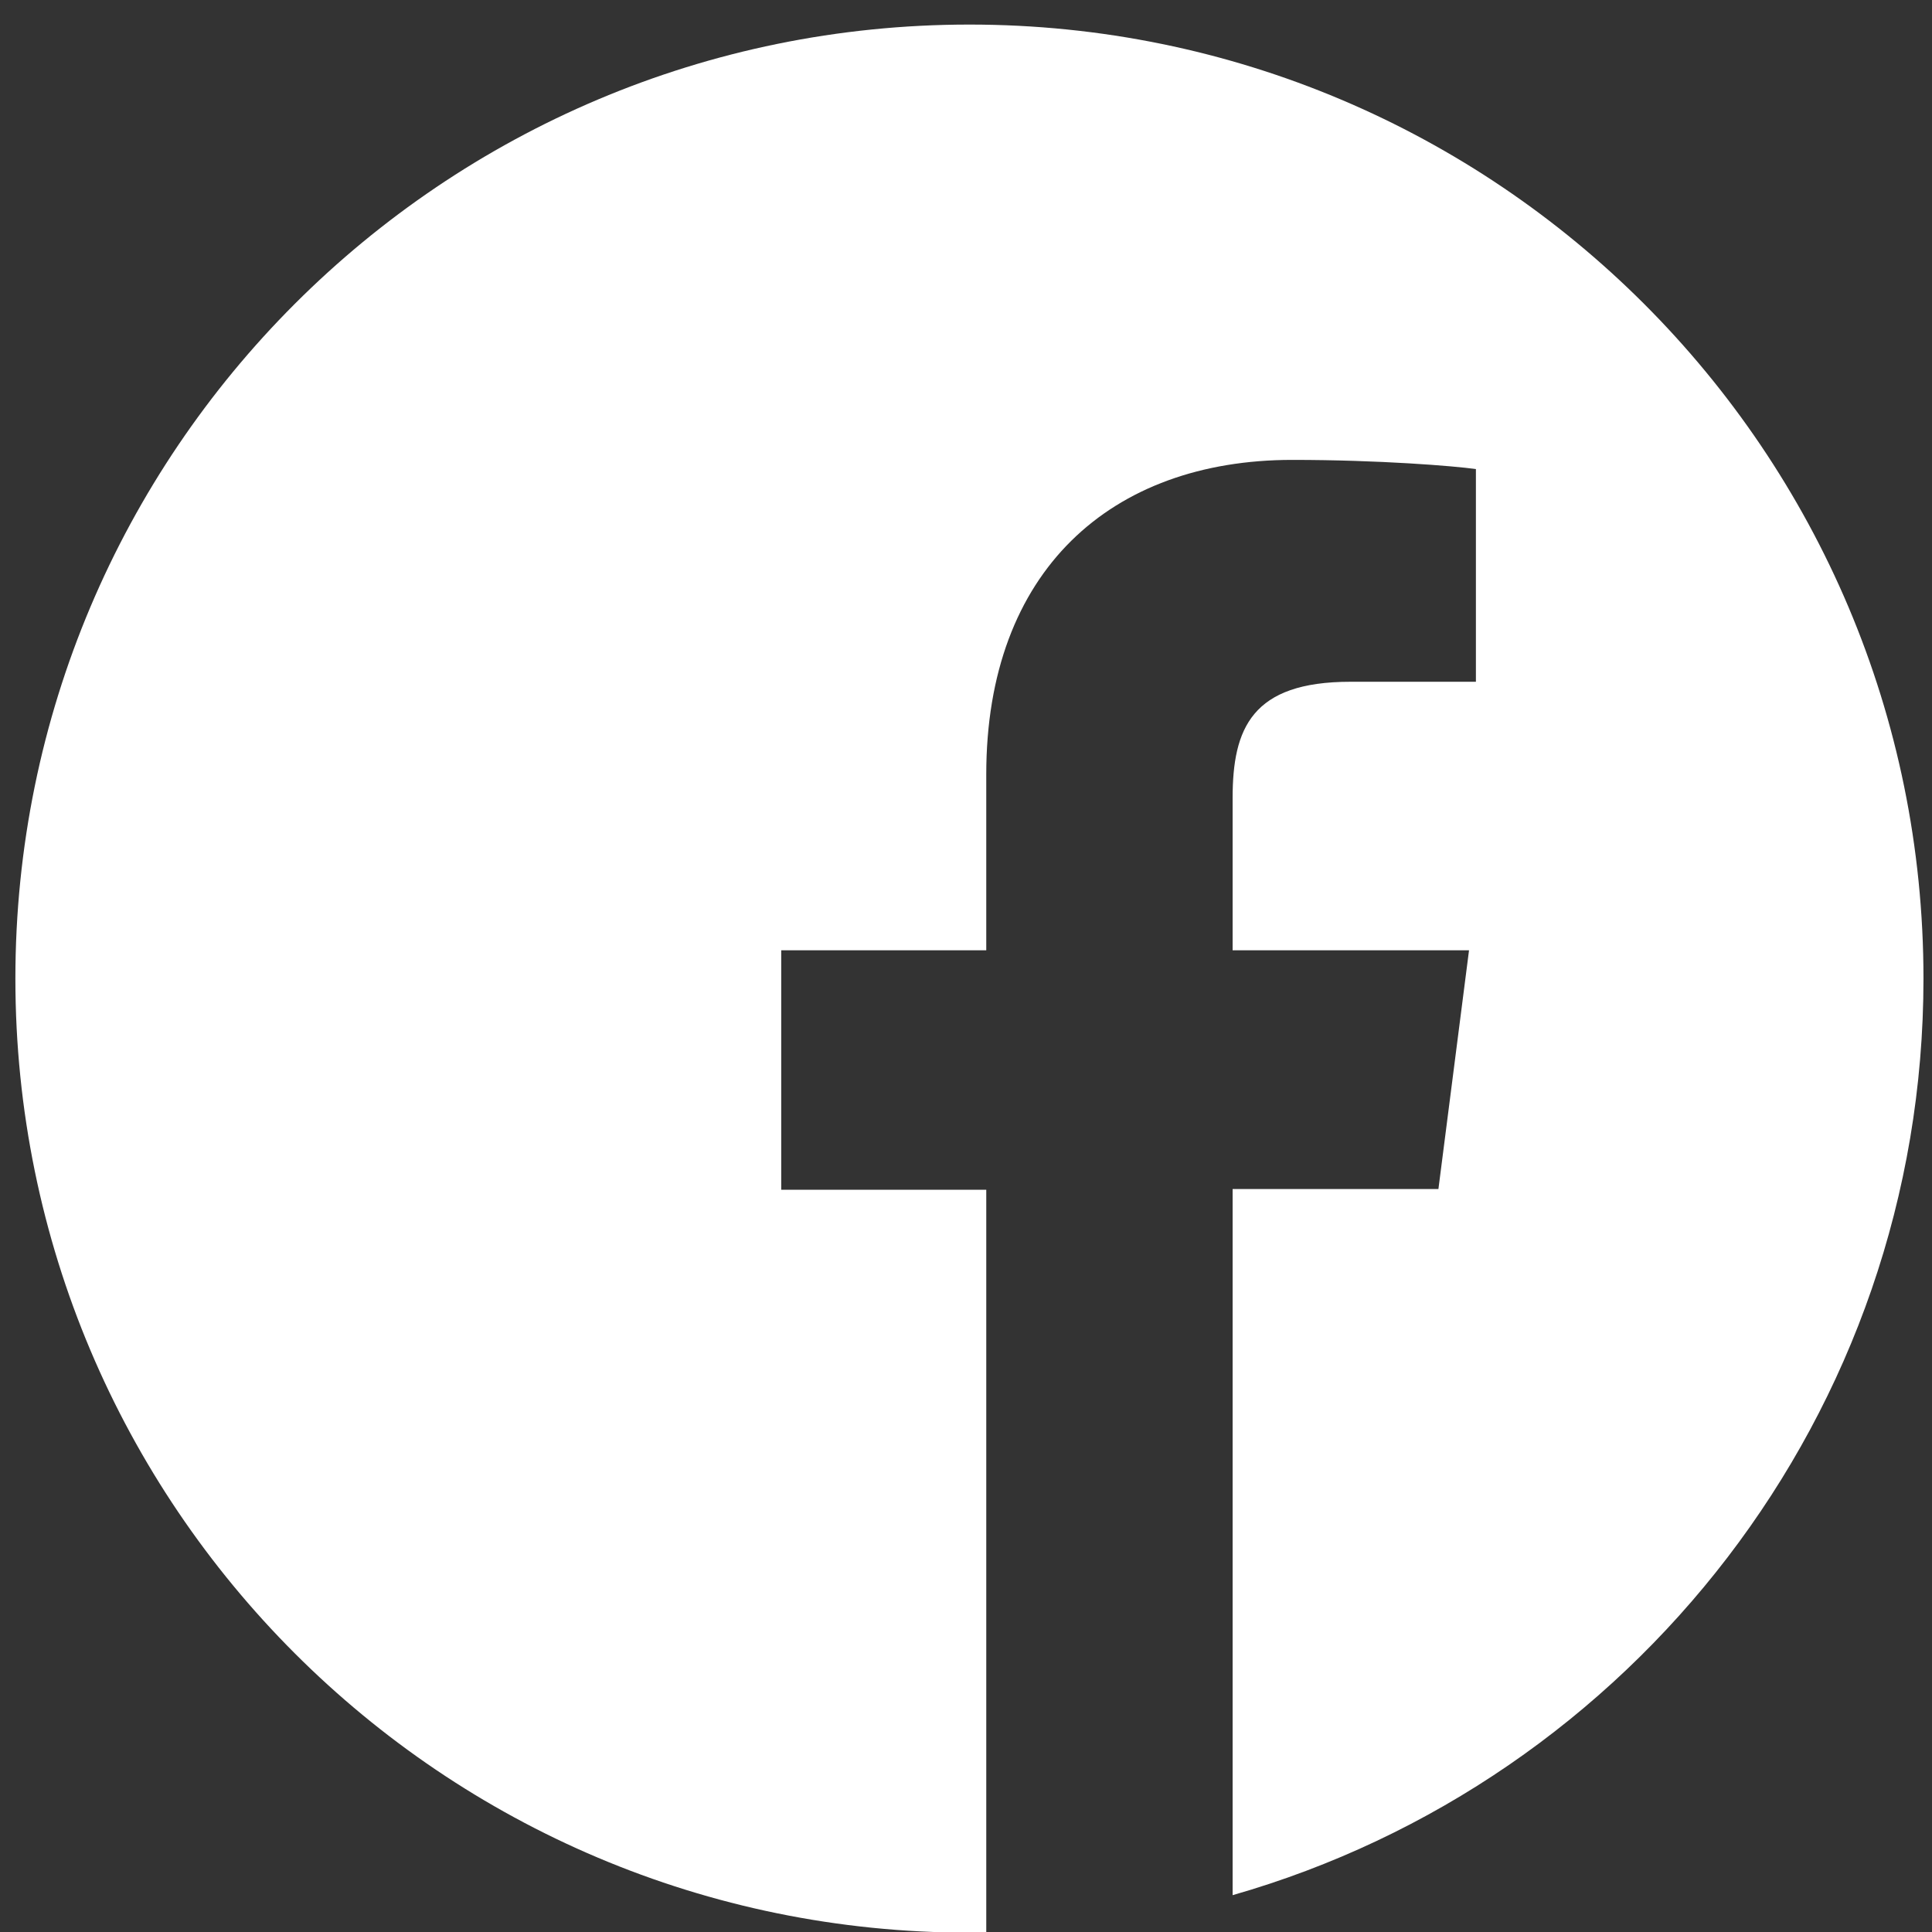
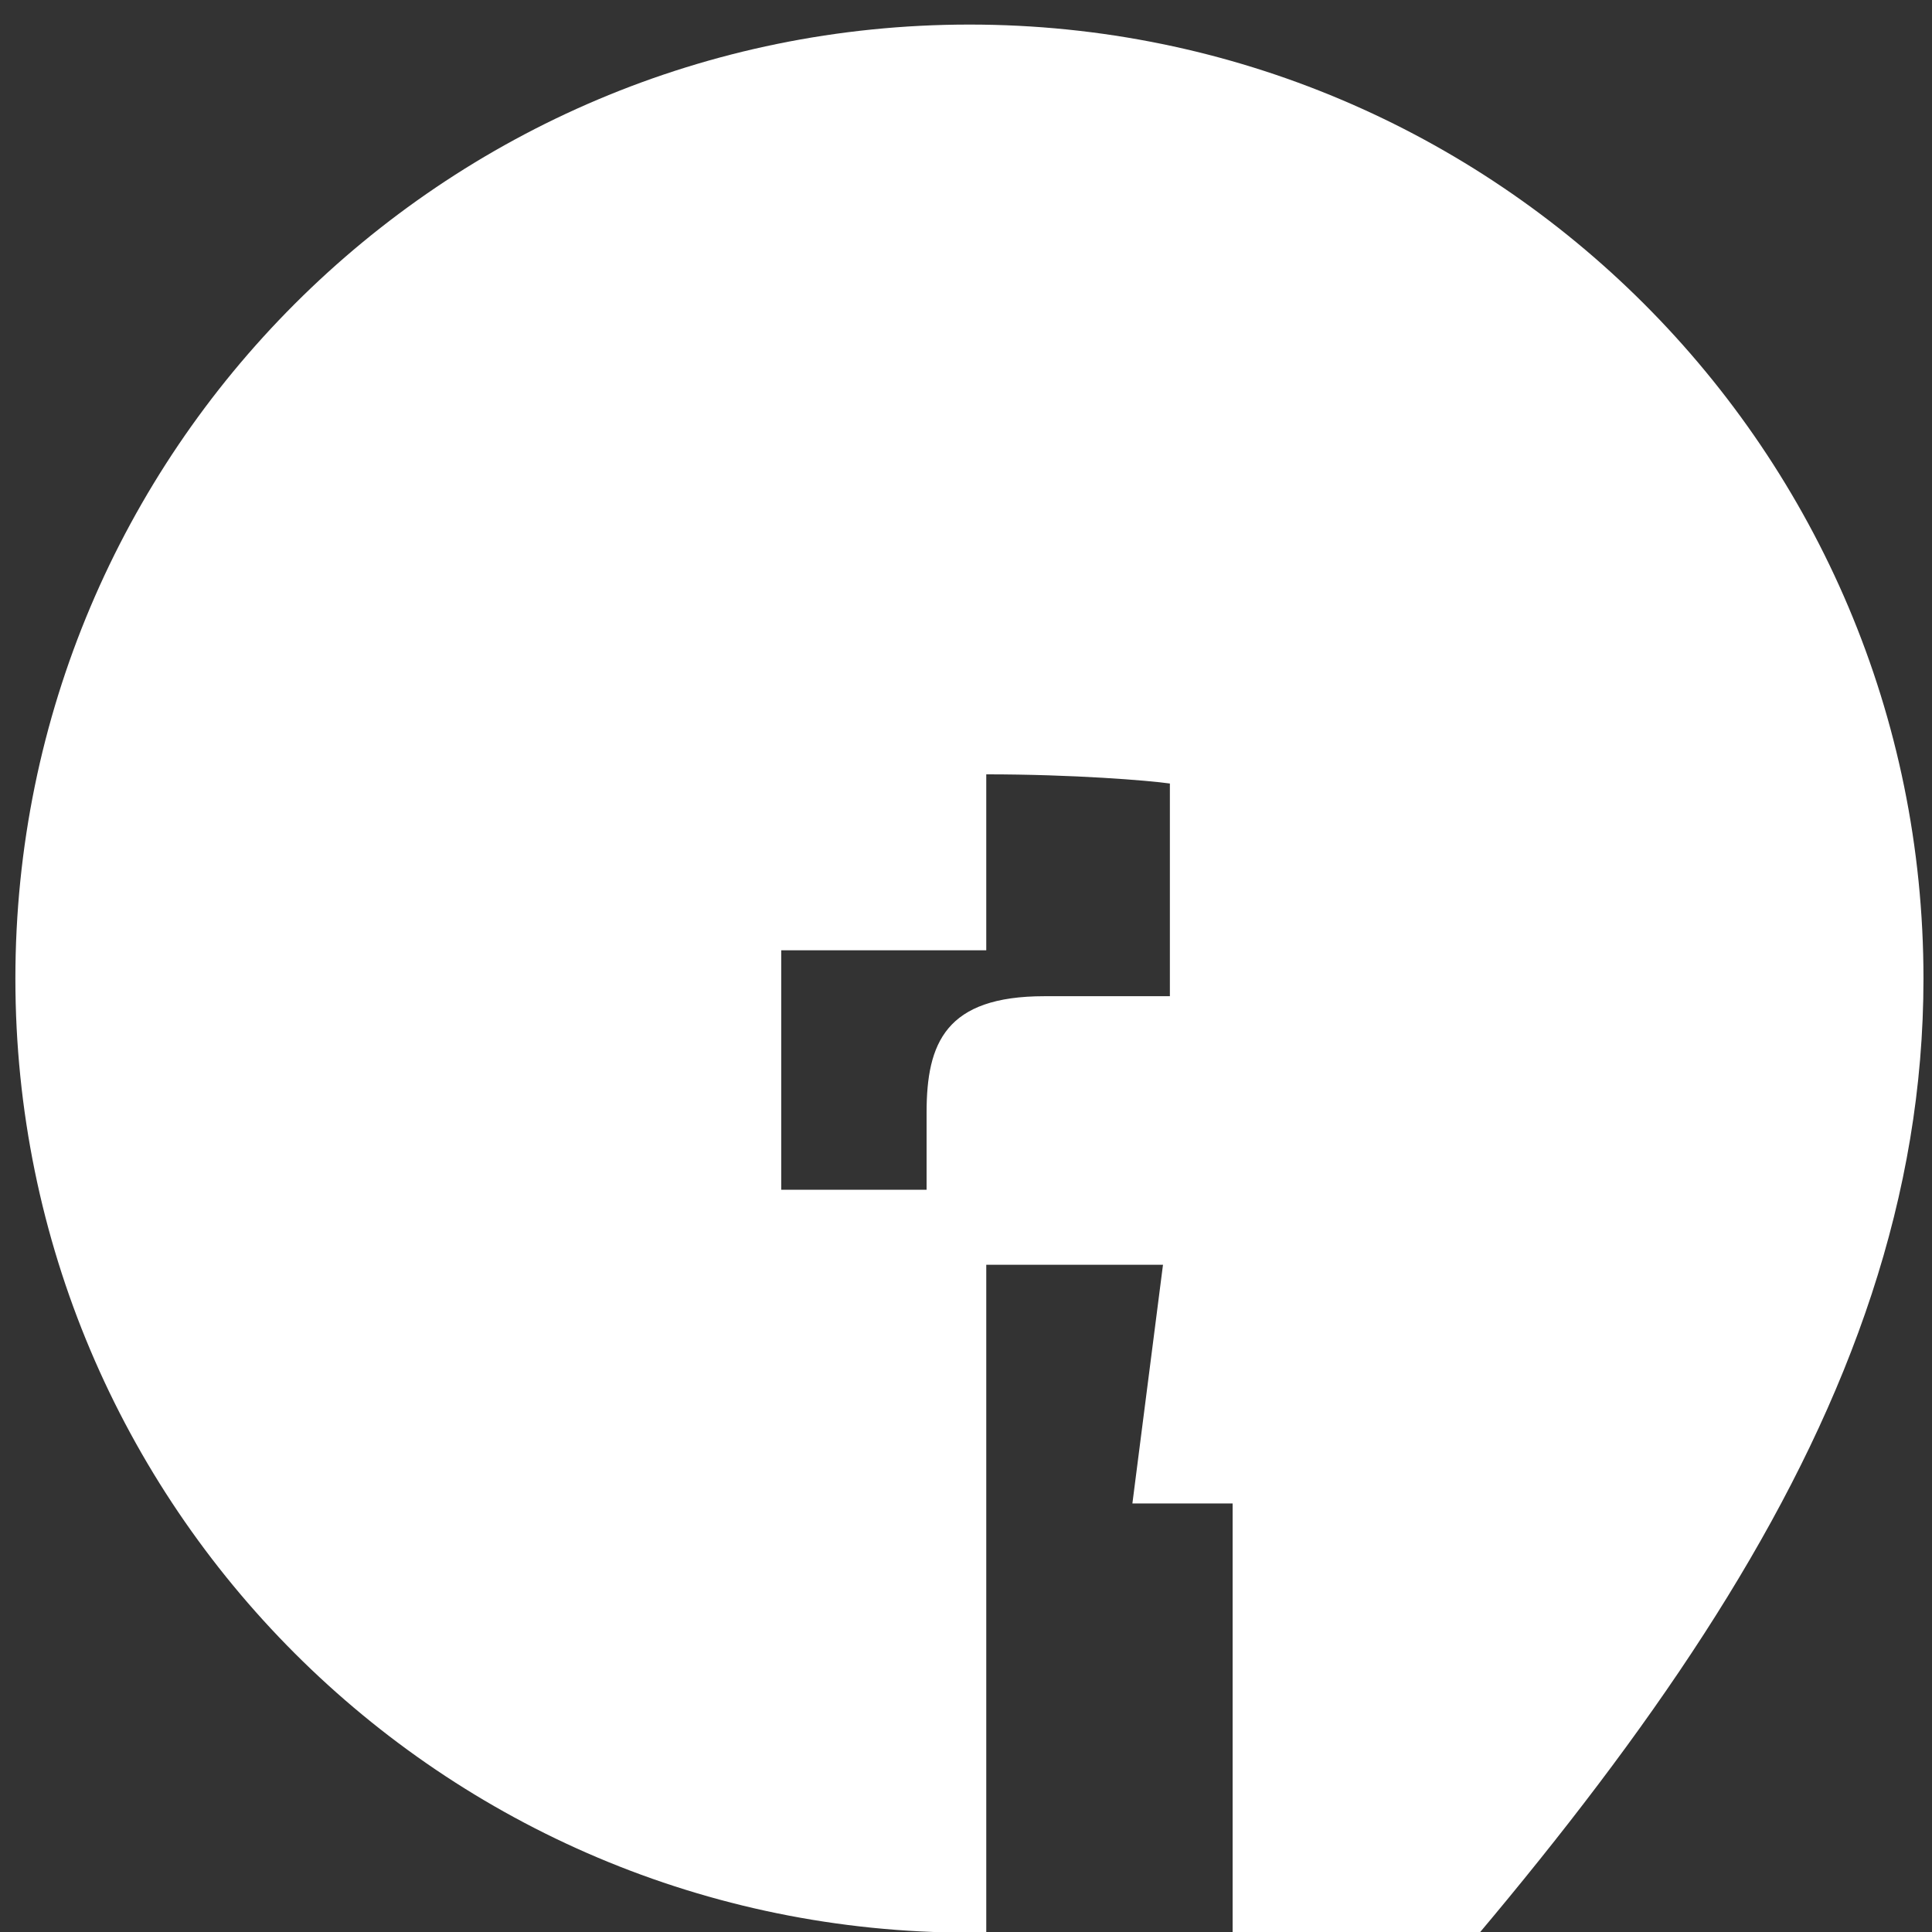
<svg xmlns="http://www.w3.org/2000/svg" version="1.1" id="レイヤー_1" x="0px" y="0px" viewBox="0 0 25 25" style="enable-background:new 0 0 25 25;" xml:space="preserve">
  <rect x="0" y="0" width="25" height="25" fill="#333333" stroke="none" />
  <style type="text/css">
	.st0{fill:#FFFFFF;}
	.st1{fill-rule:evenodd;clip-rule:evenodd;fill:#FFFFFF;}
</style>
  <g transform="matrix(0.99 0 0 0.99 2.585 2.585)">
-     <path class="st0" d="M22.53,10.18c0-6.89-5.58-12.47-12.47-12.47S-2.41,3.29-2.41,10.18s5.58,12.47,12.47,12.47   c0.07,0,0.15,0,0.22,0v-9.71H7.6V9.81h2.68v-2.3c0-2.66,1.63-4.11,4-4.11c1.14,0,2.12,0.08,2.4,0.12v2.78h-1.64   c-1.29,0-1.54,0.61-1.54,1.52v1.99h3.09l-0.4,3.12H13.5v9.23C18.71,20.67,22.53,15.87,22.53,10.18z" />
+     <path class="st0" d="M22.53,10.18c0-6.89-5.58-12.47-12.47-12.47S-2.41,3.29-2.41,10.18s5.58,12.47,12.47,12.47   c0.07,0,0.15,0,0.22,0v-9.71H7.6V9.81h2.68v-2.3c1.14,0,2.12,0.08,2.4,0.12v2.78h-1.64   c-1.29,0-1.54,0.61-1.54,1.52v1.99h3.09l-0.4,3.12H13.5v9.23C18.71,20.67,22.53,15.87,22.53,10.18z" />
  </g>
</svg>